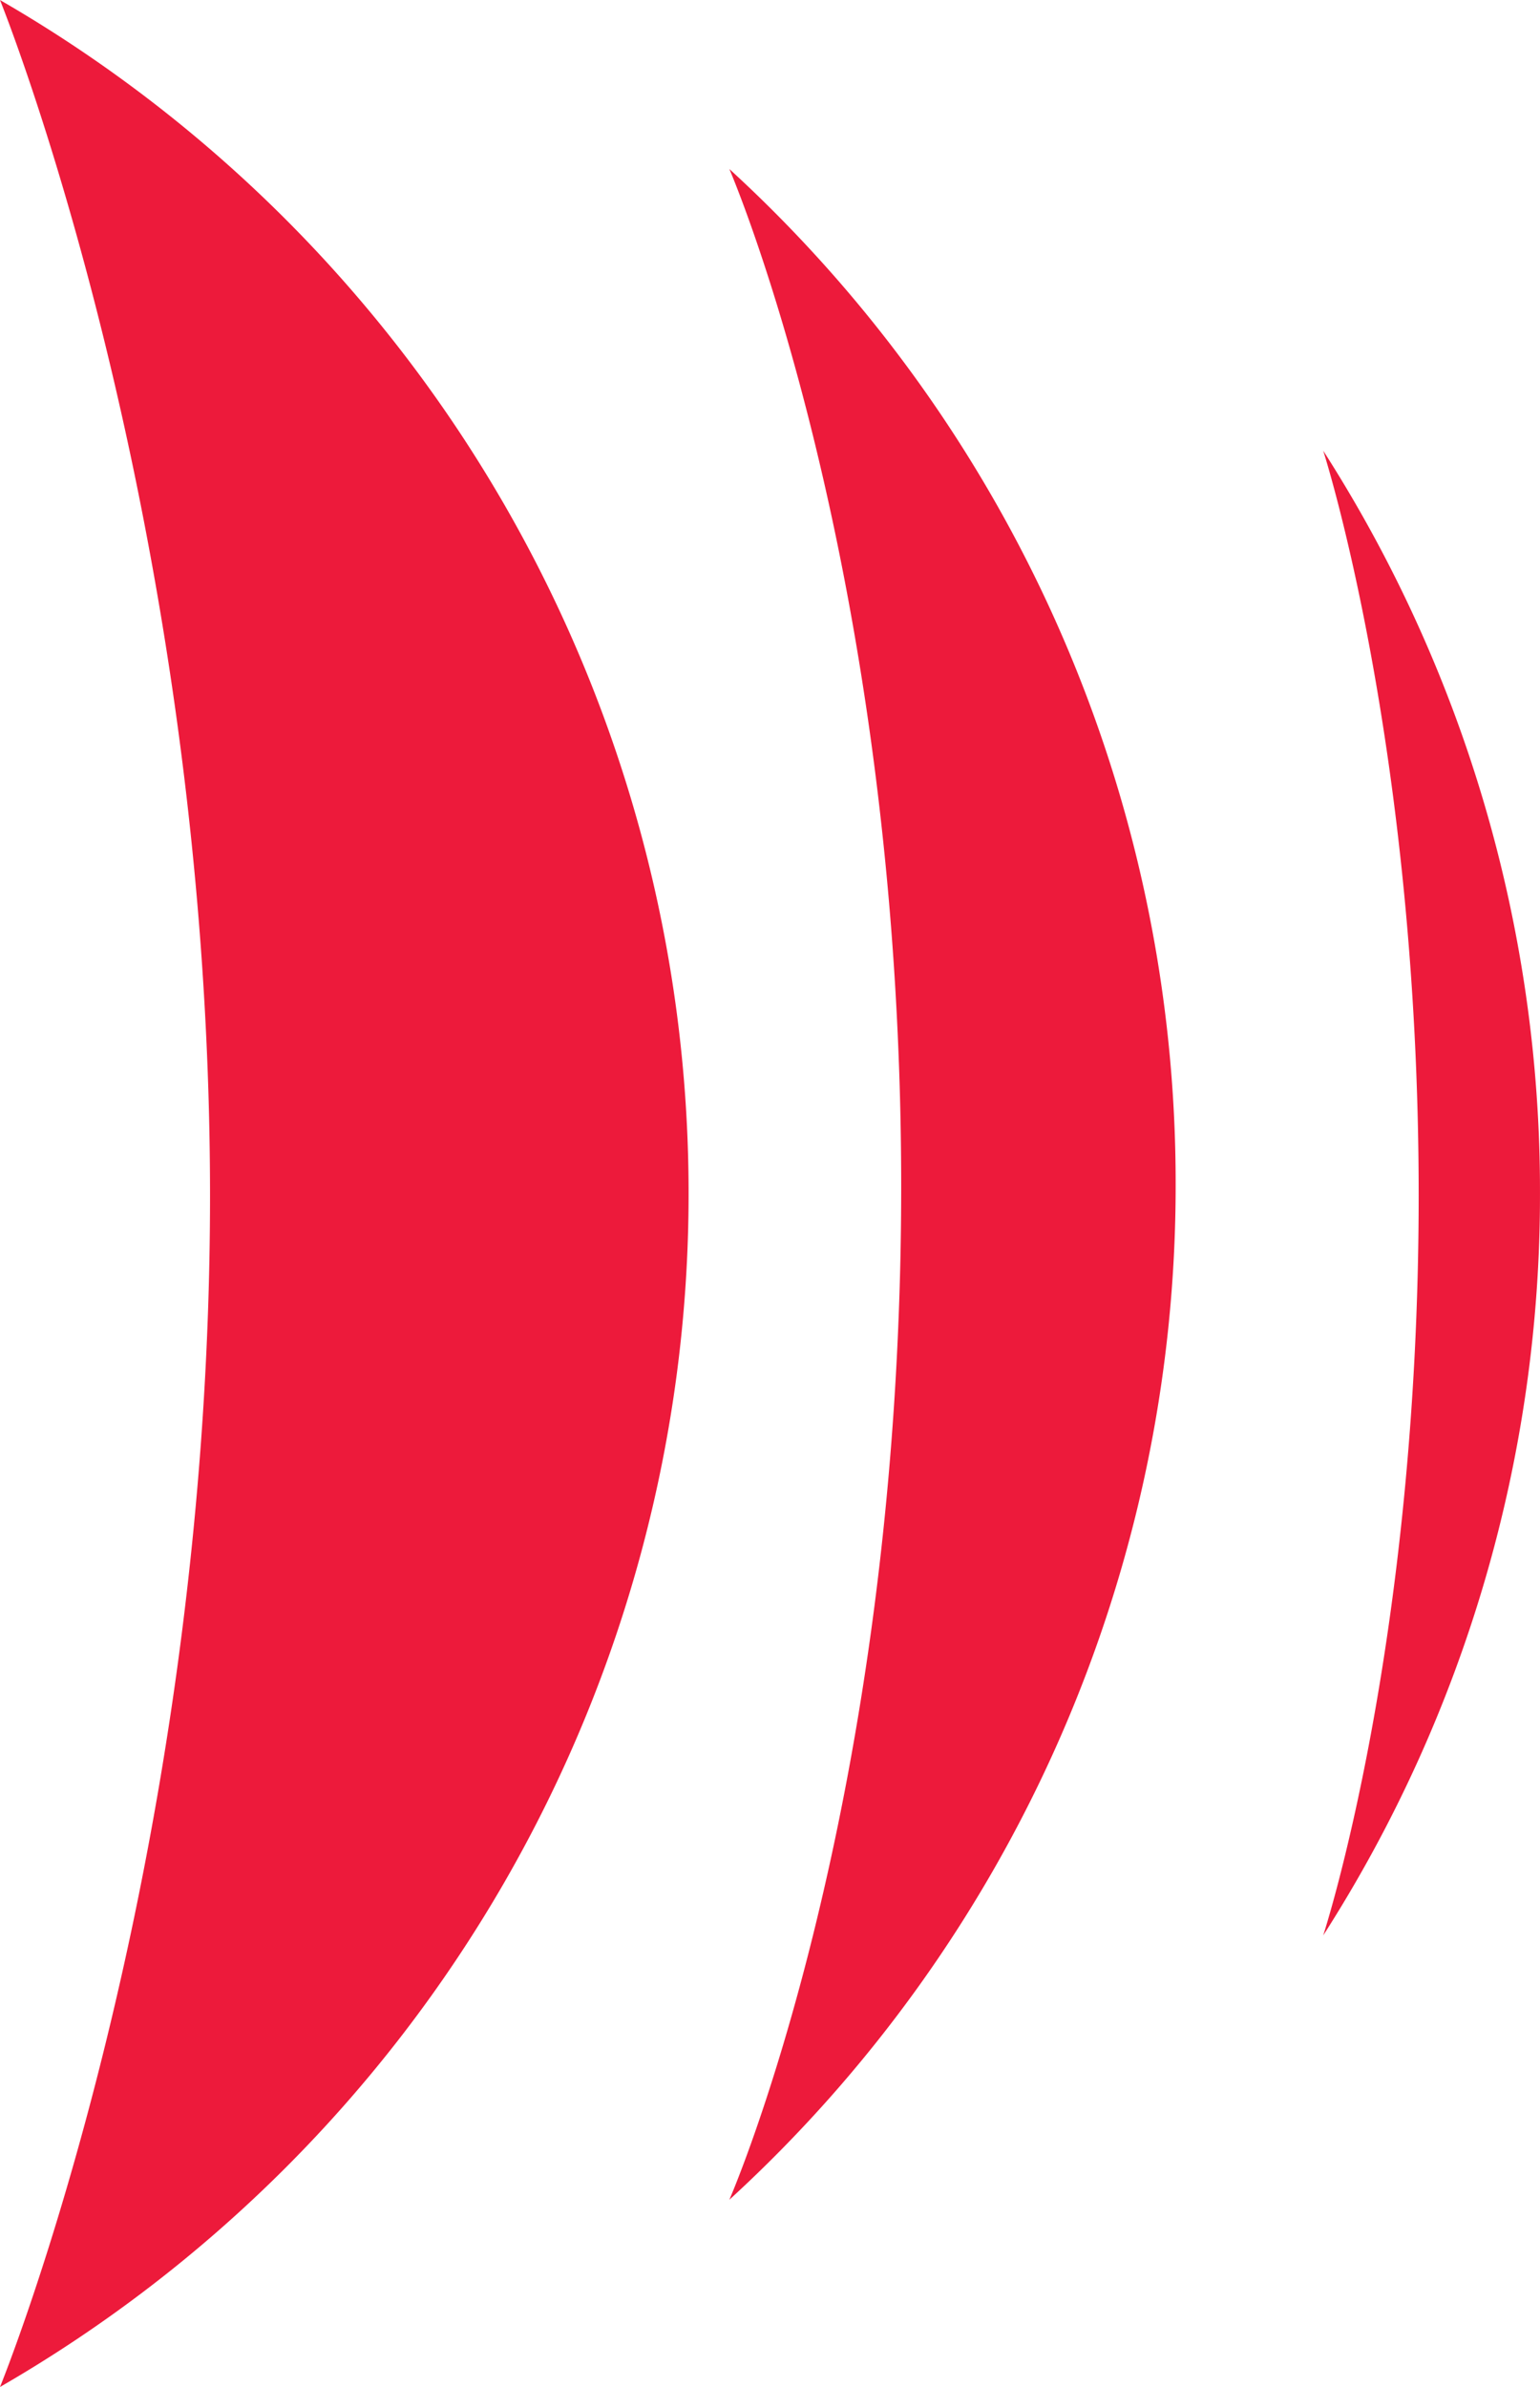
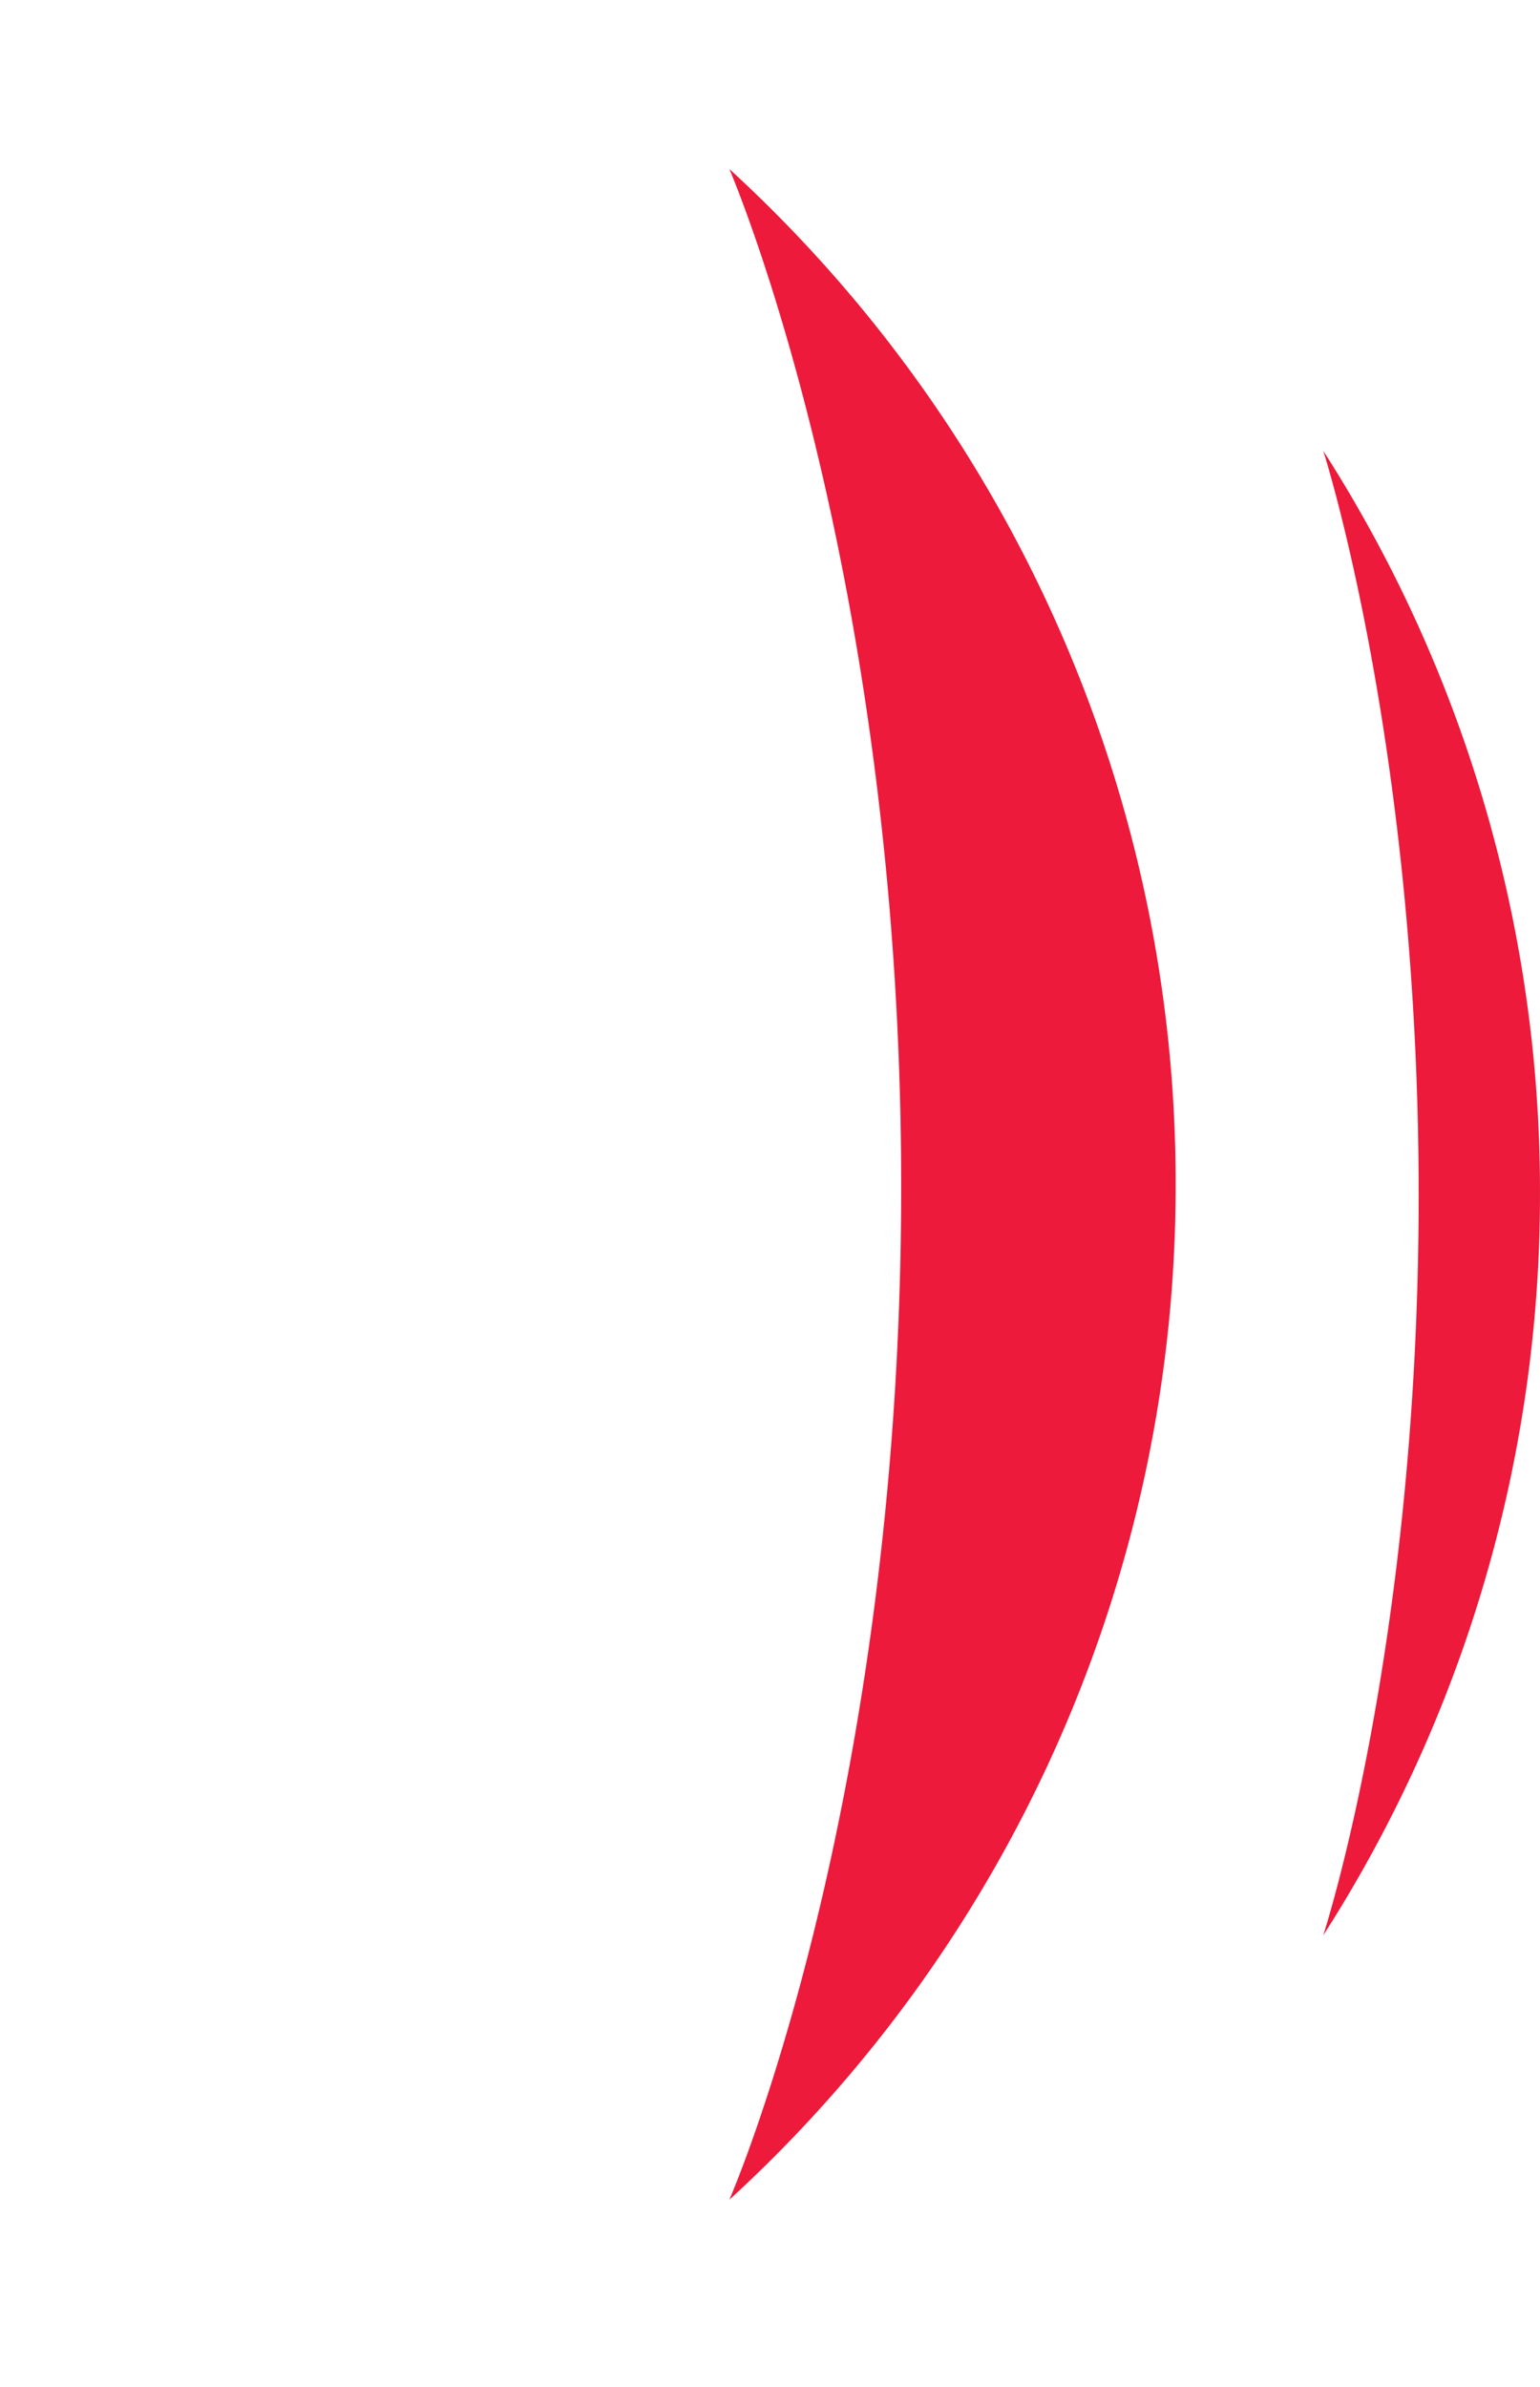
<svg xmlns="http://www.w3.org/2000/svg" width="82.049" height="127.11" viewBox="0 0 82.049 127.11">
  <g id="Grupo_118" data-name="Grupo 118" transform="translate(-1143.952 -340)">
    <path id="Caminho_52" data-name="Caminho 52" d="M11.549,70.04A73.027,73.027,0,0,0,0,30.509S5.086,46.258,5.086,70.164,0,109.572,0,109.572A73.027,73.027,0,0,0,11.549,70.04" transform="translate(1214.451 333.491)" fill="#ed1a3b" />
    <path id="Caminho_53" data-name="Caminho 53" d="M43.744,69.624A73.176,73.176,0,0,0,19.966,15.555s9.155,21.132,9.155,54.193-9.155,53.946-9.155,53.946A73.176,73.176,0,0,0,43.744,69.624" transform="translate(1162.845 333.445)" fill="#ed1a3b" />
-     <path id="Caminho_54" data-name="Caminho 54" d="M83.347,69.353A73.342,73.342,0,0,0,46.66,5.8S57.85,33.364,57.85,69.476s-11.19,63.431-11.19,63.431A73.342,73.342,0,0,0,83.347,69.353" transform="translate(1097.292 334.202)" fill="#ed1a3b" />
  </g>
</svg>